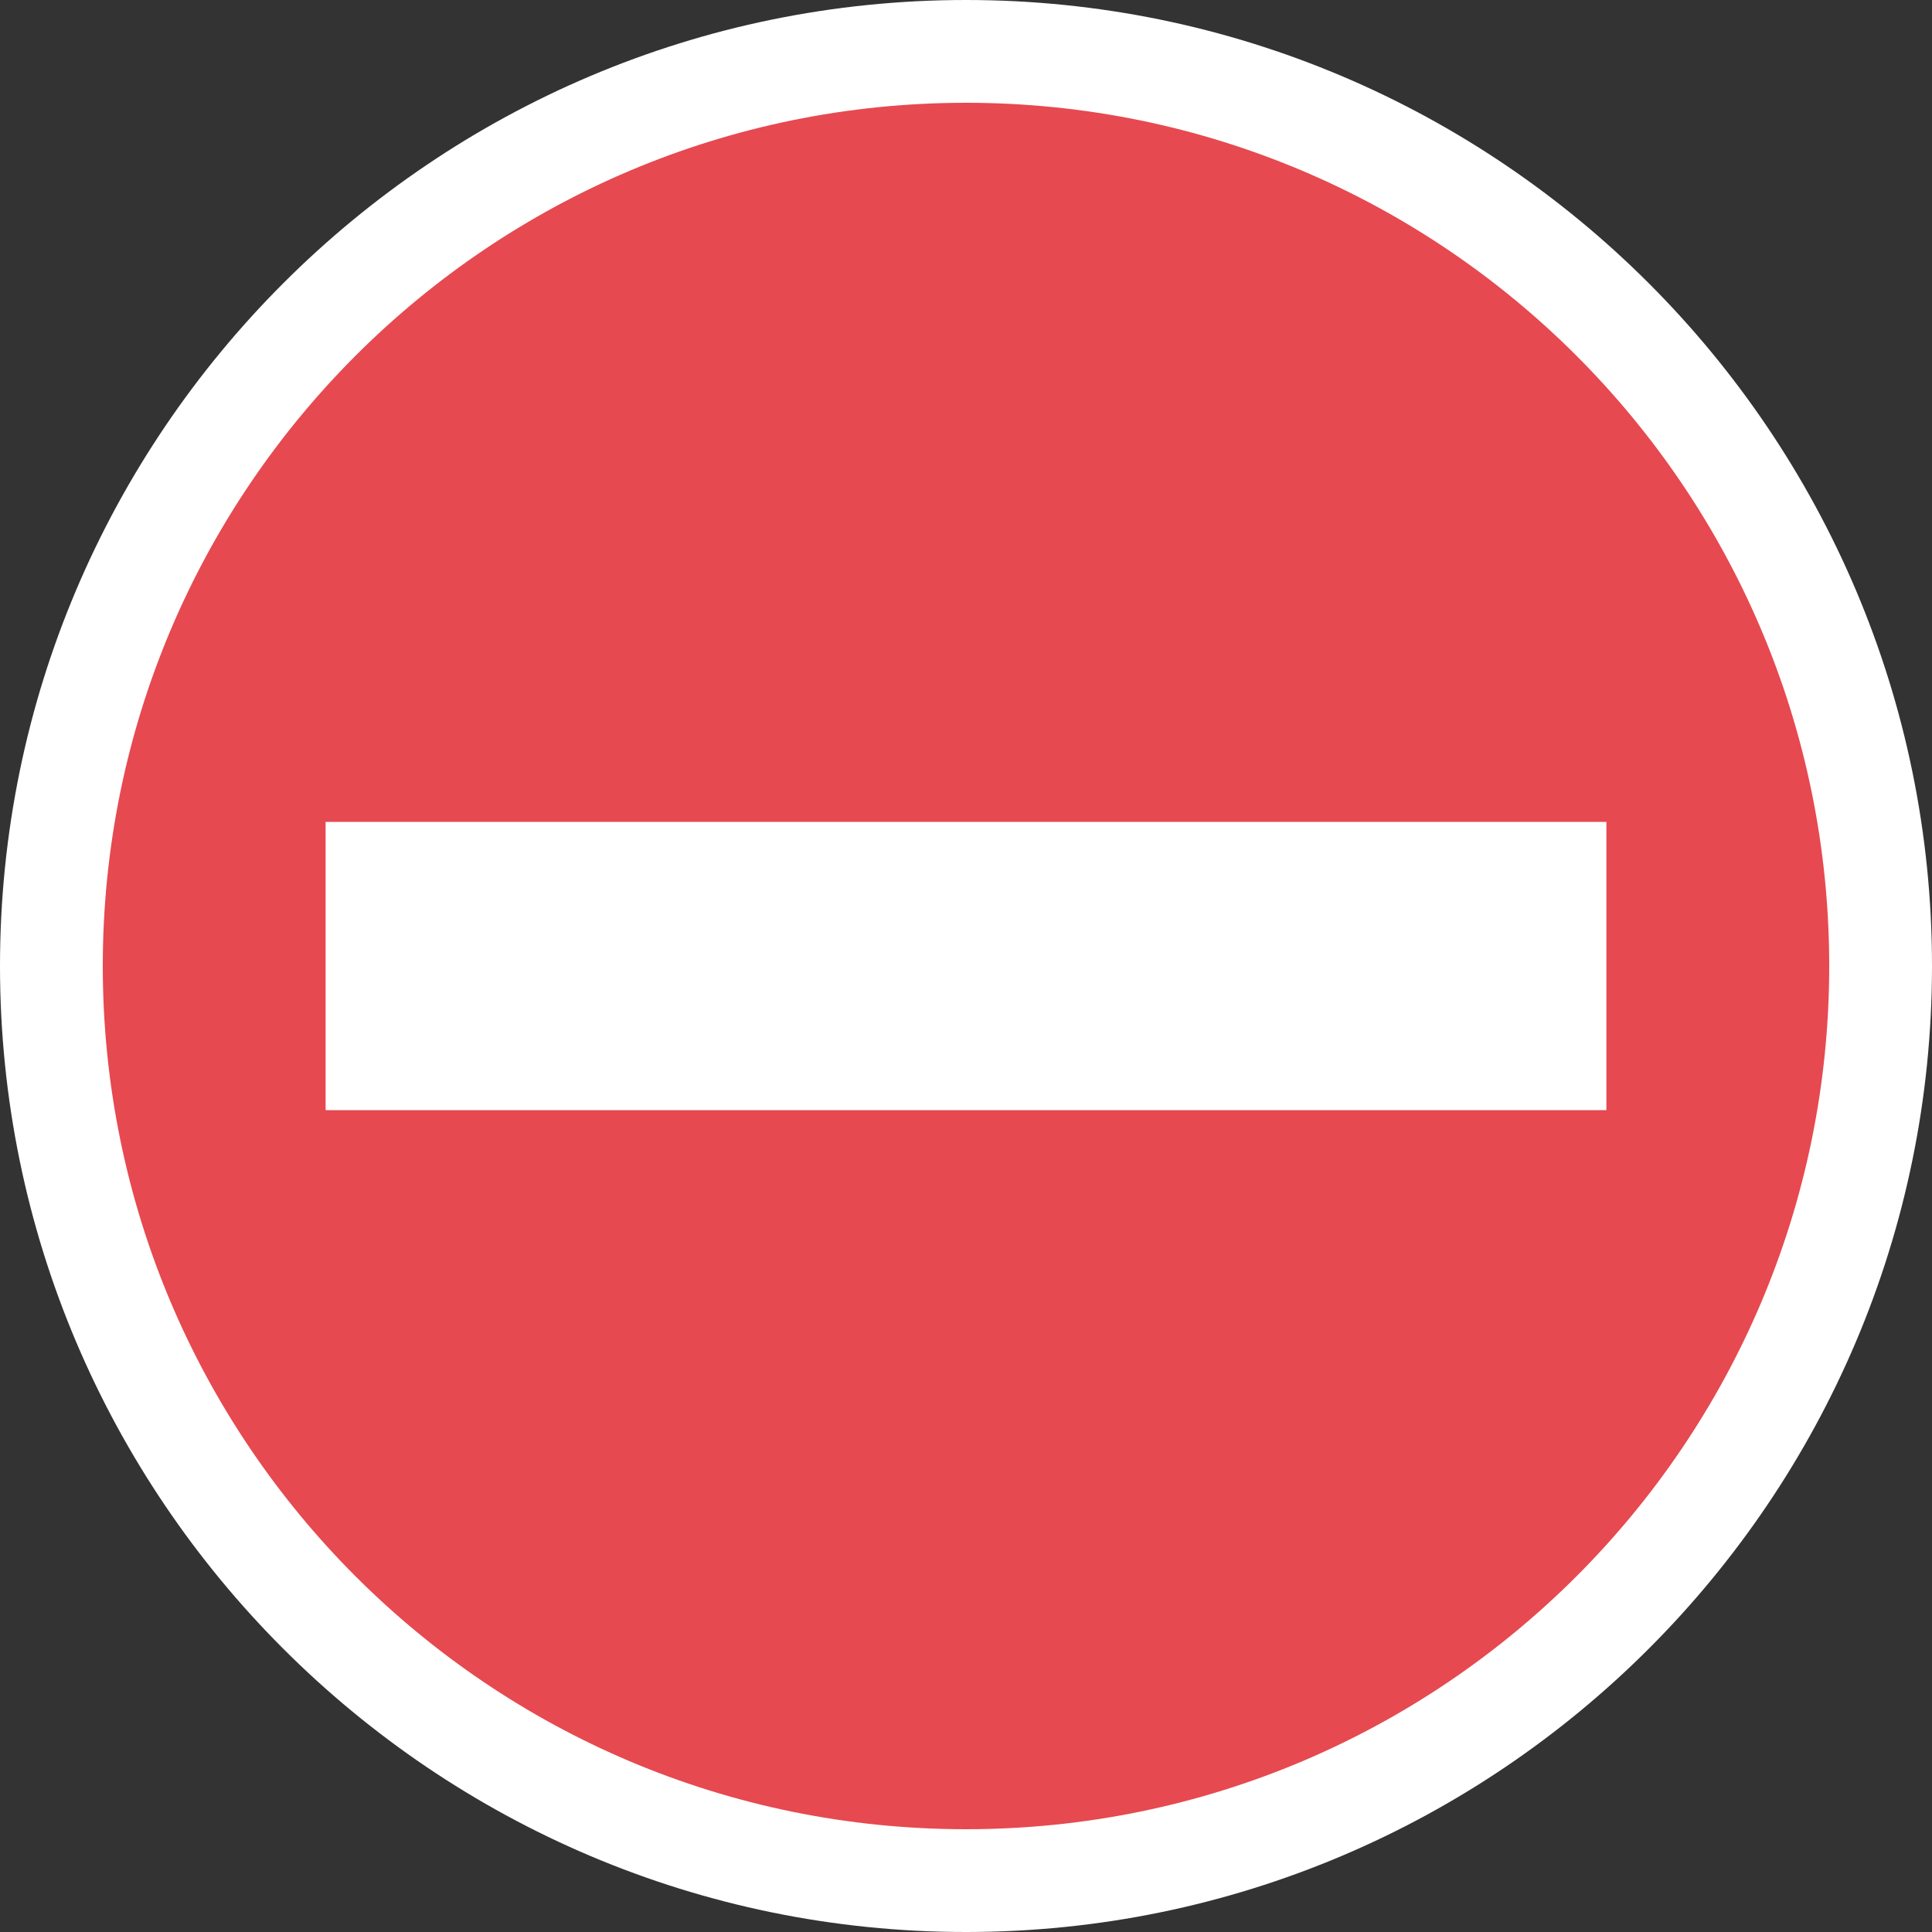
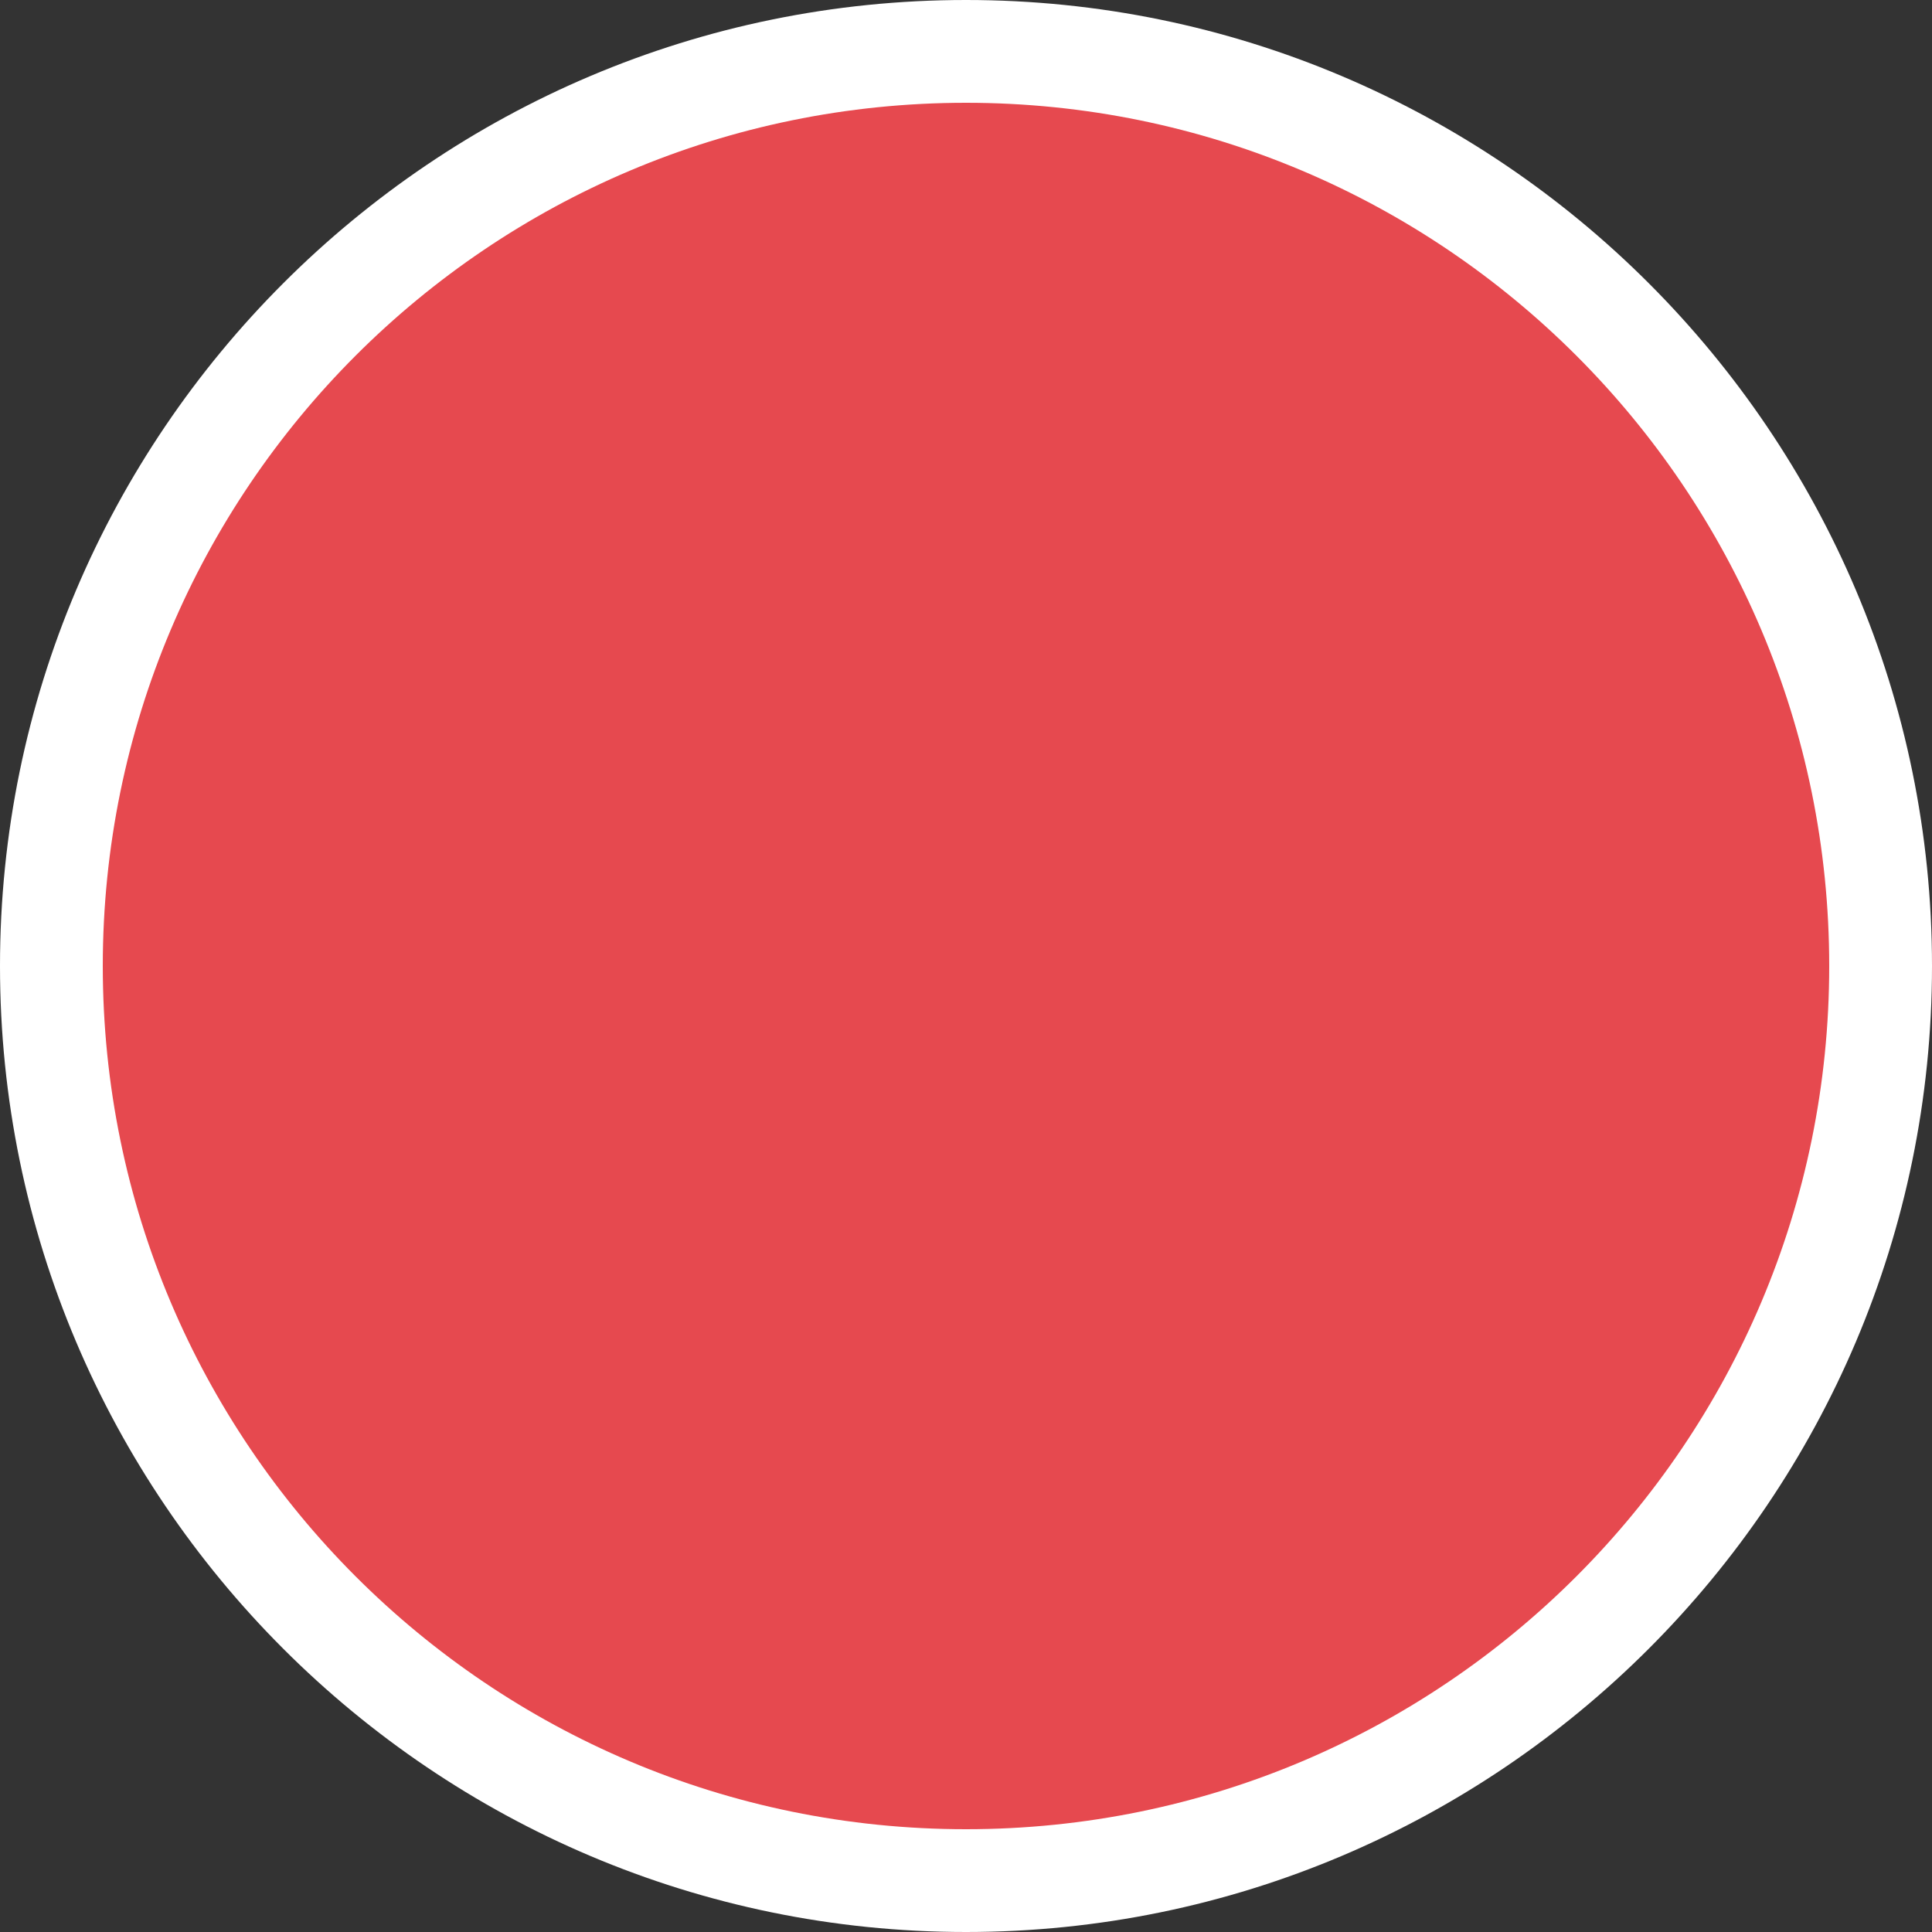
<svg xmlns="http://www.w3.org/2000/svg" id="_イヤー_2" width="150" height="150" viewBox="0 0 150 150">
  <rect x="0" y="0" width="150" height="150" fill="#333333" stroke="none" />
  <defs>
    <style>.cls-1{fill:#fff;}.cls-2{fill:#e6494f;}</style>
  </defs>
  <g id="_景">
    <g>
      <path class="cls-1" d="M75,0C33.65,0,0,33.64,0,75s33.65,75,75,75,75-33.64,75-75S116.36,0,75,0Z" />
      <g>
        <path class="cls-2" d="M7.98,75c0,37.01,30,67.02,67.02,67.02s67.02-30.01,67.02-67.02S112.01,7.98,75,7.98,7.98,37.99,7.98,75Z" />
        <g>
-           <rect class="cls-1" x="22.32" y="60.85" width="105.35" height="28.3" />
          <path class="cls-2" d="M127.67,92.1H22.32c-1.63,0-2.96-1.32-2.96-2.96v-28.3c0-1.63,1.32-2.96,2.96-2.96H127.67c1.63,0,2.96,1.32,2.96,2.96v28.3c0,1.63-1.32,2.96-2.96,2.96Zm-102.39-5.91H124.72v-22.38H25.28v22.38Z" />
        </g>
      </g>
    </g>
  </g>
</svg>